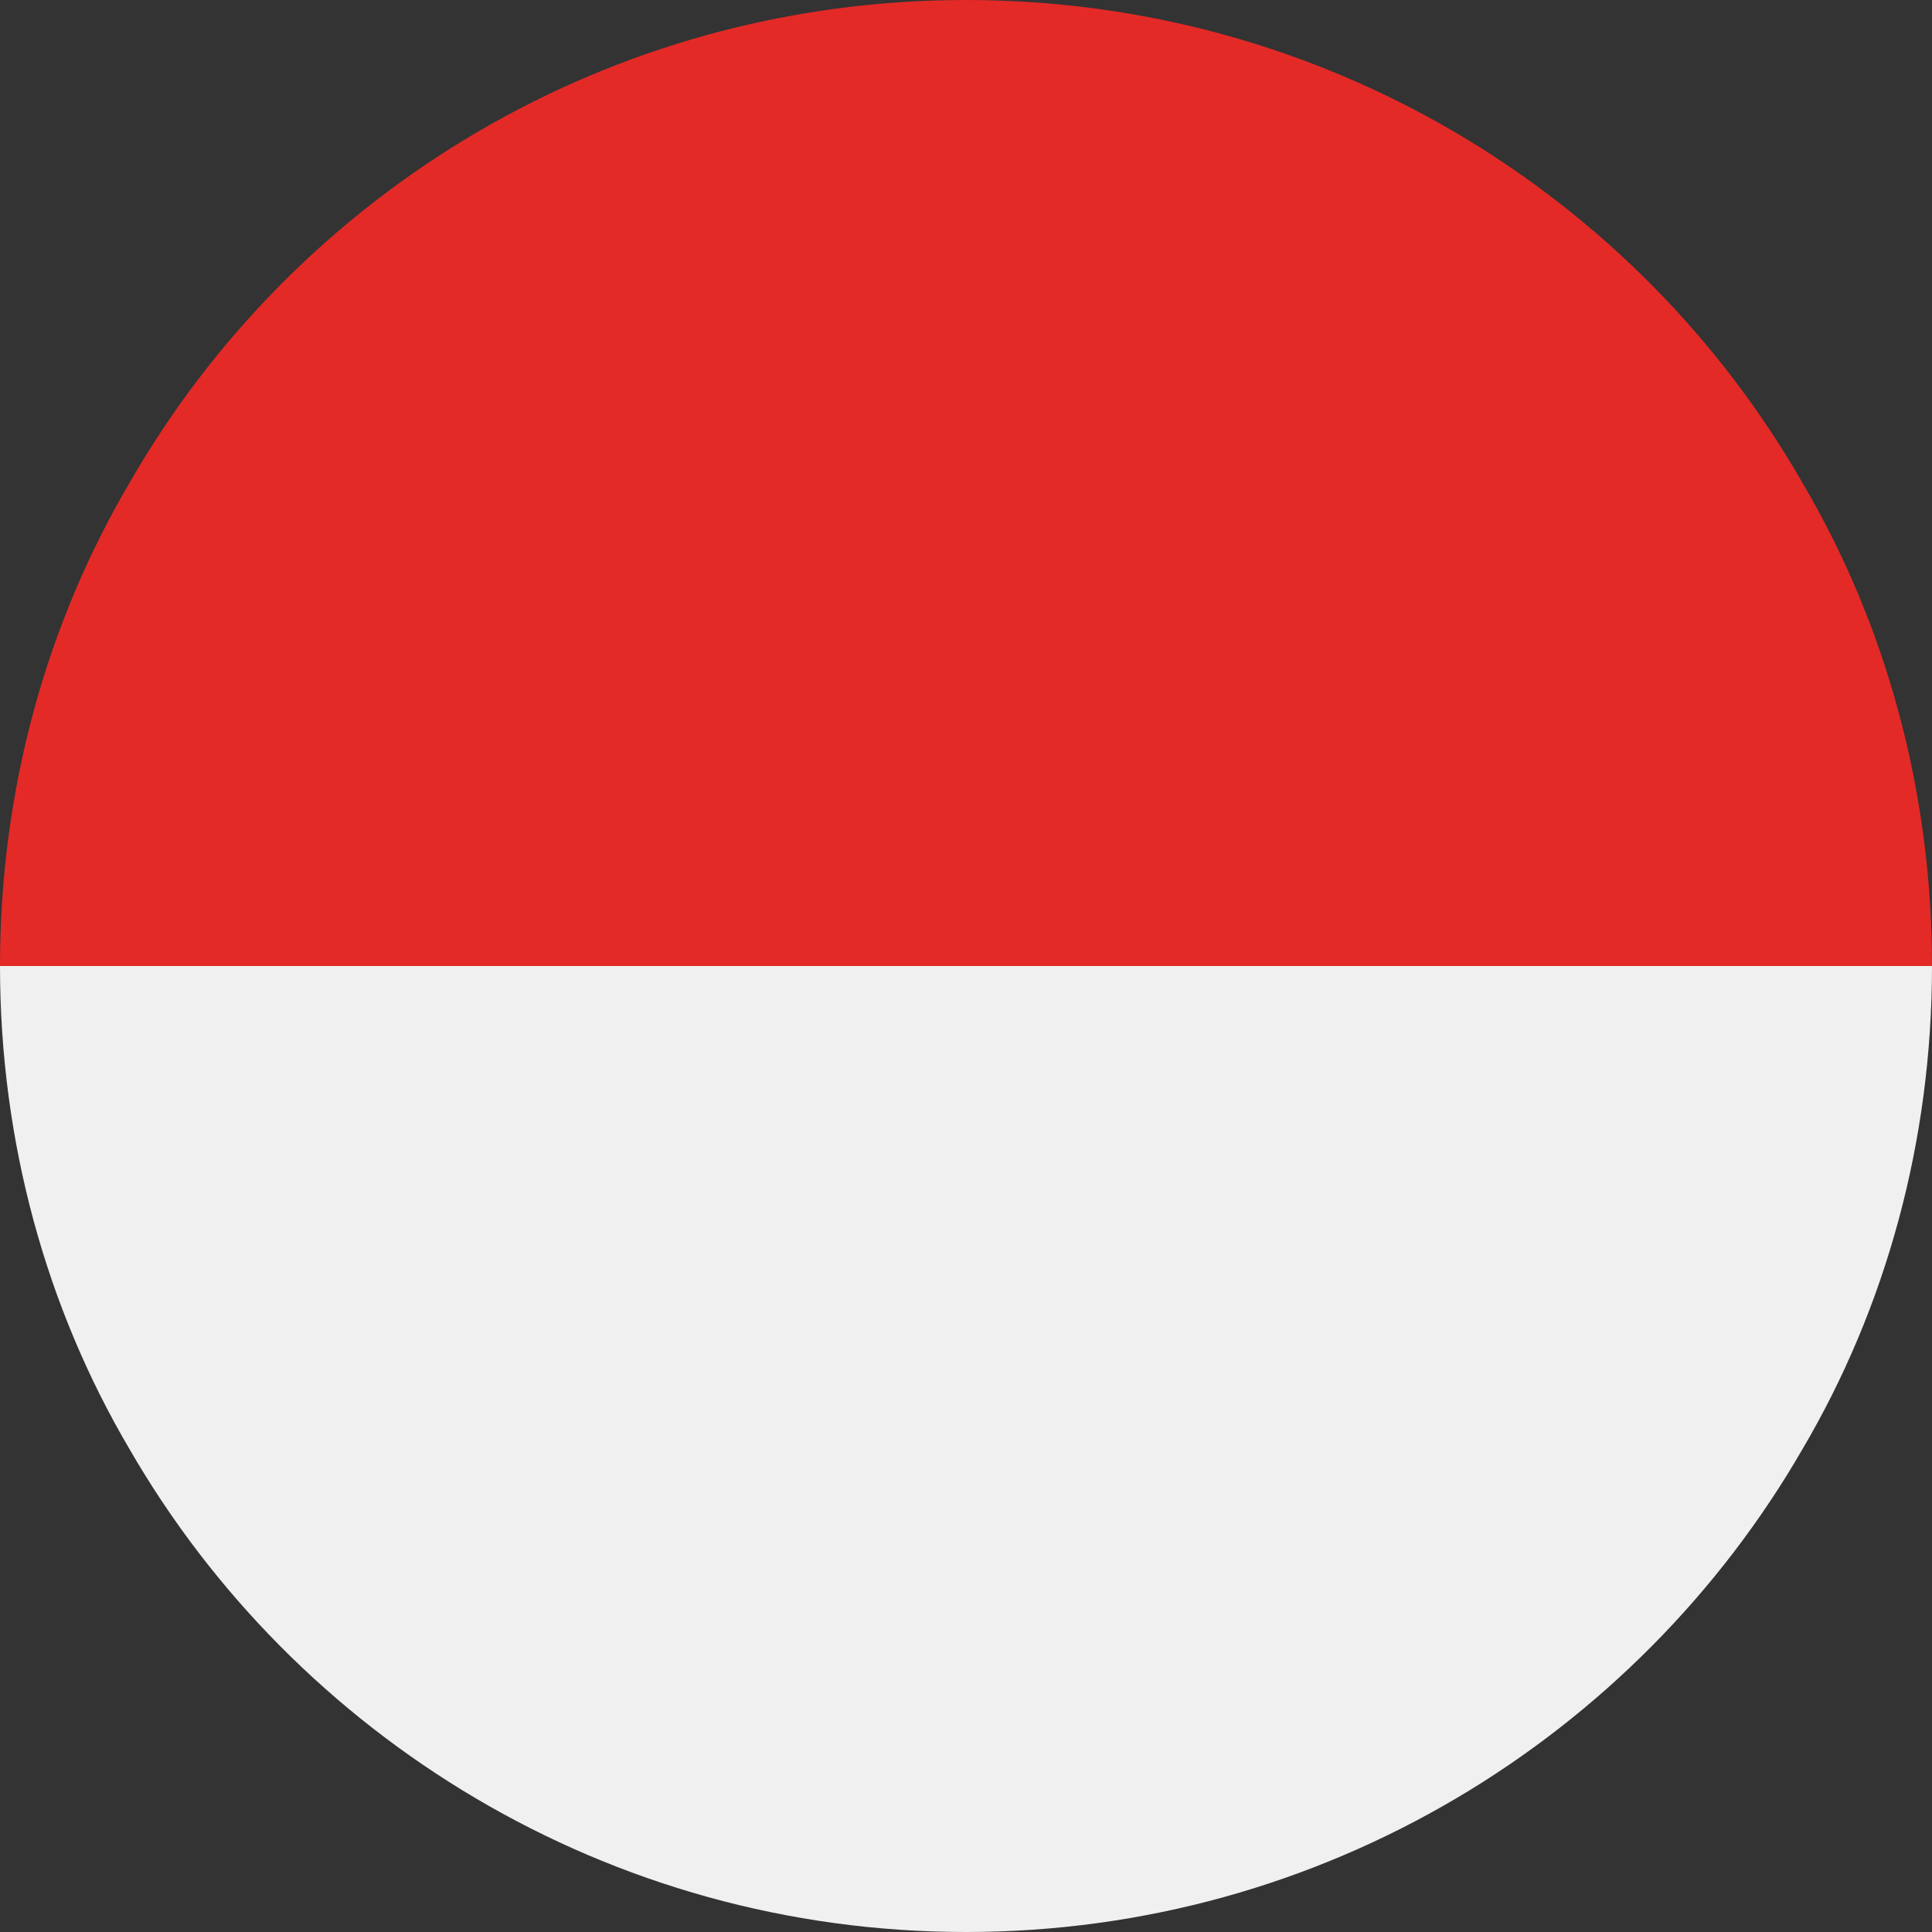
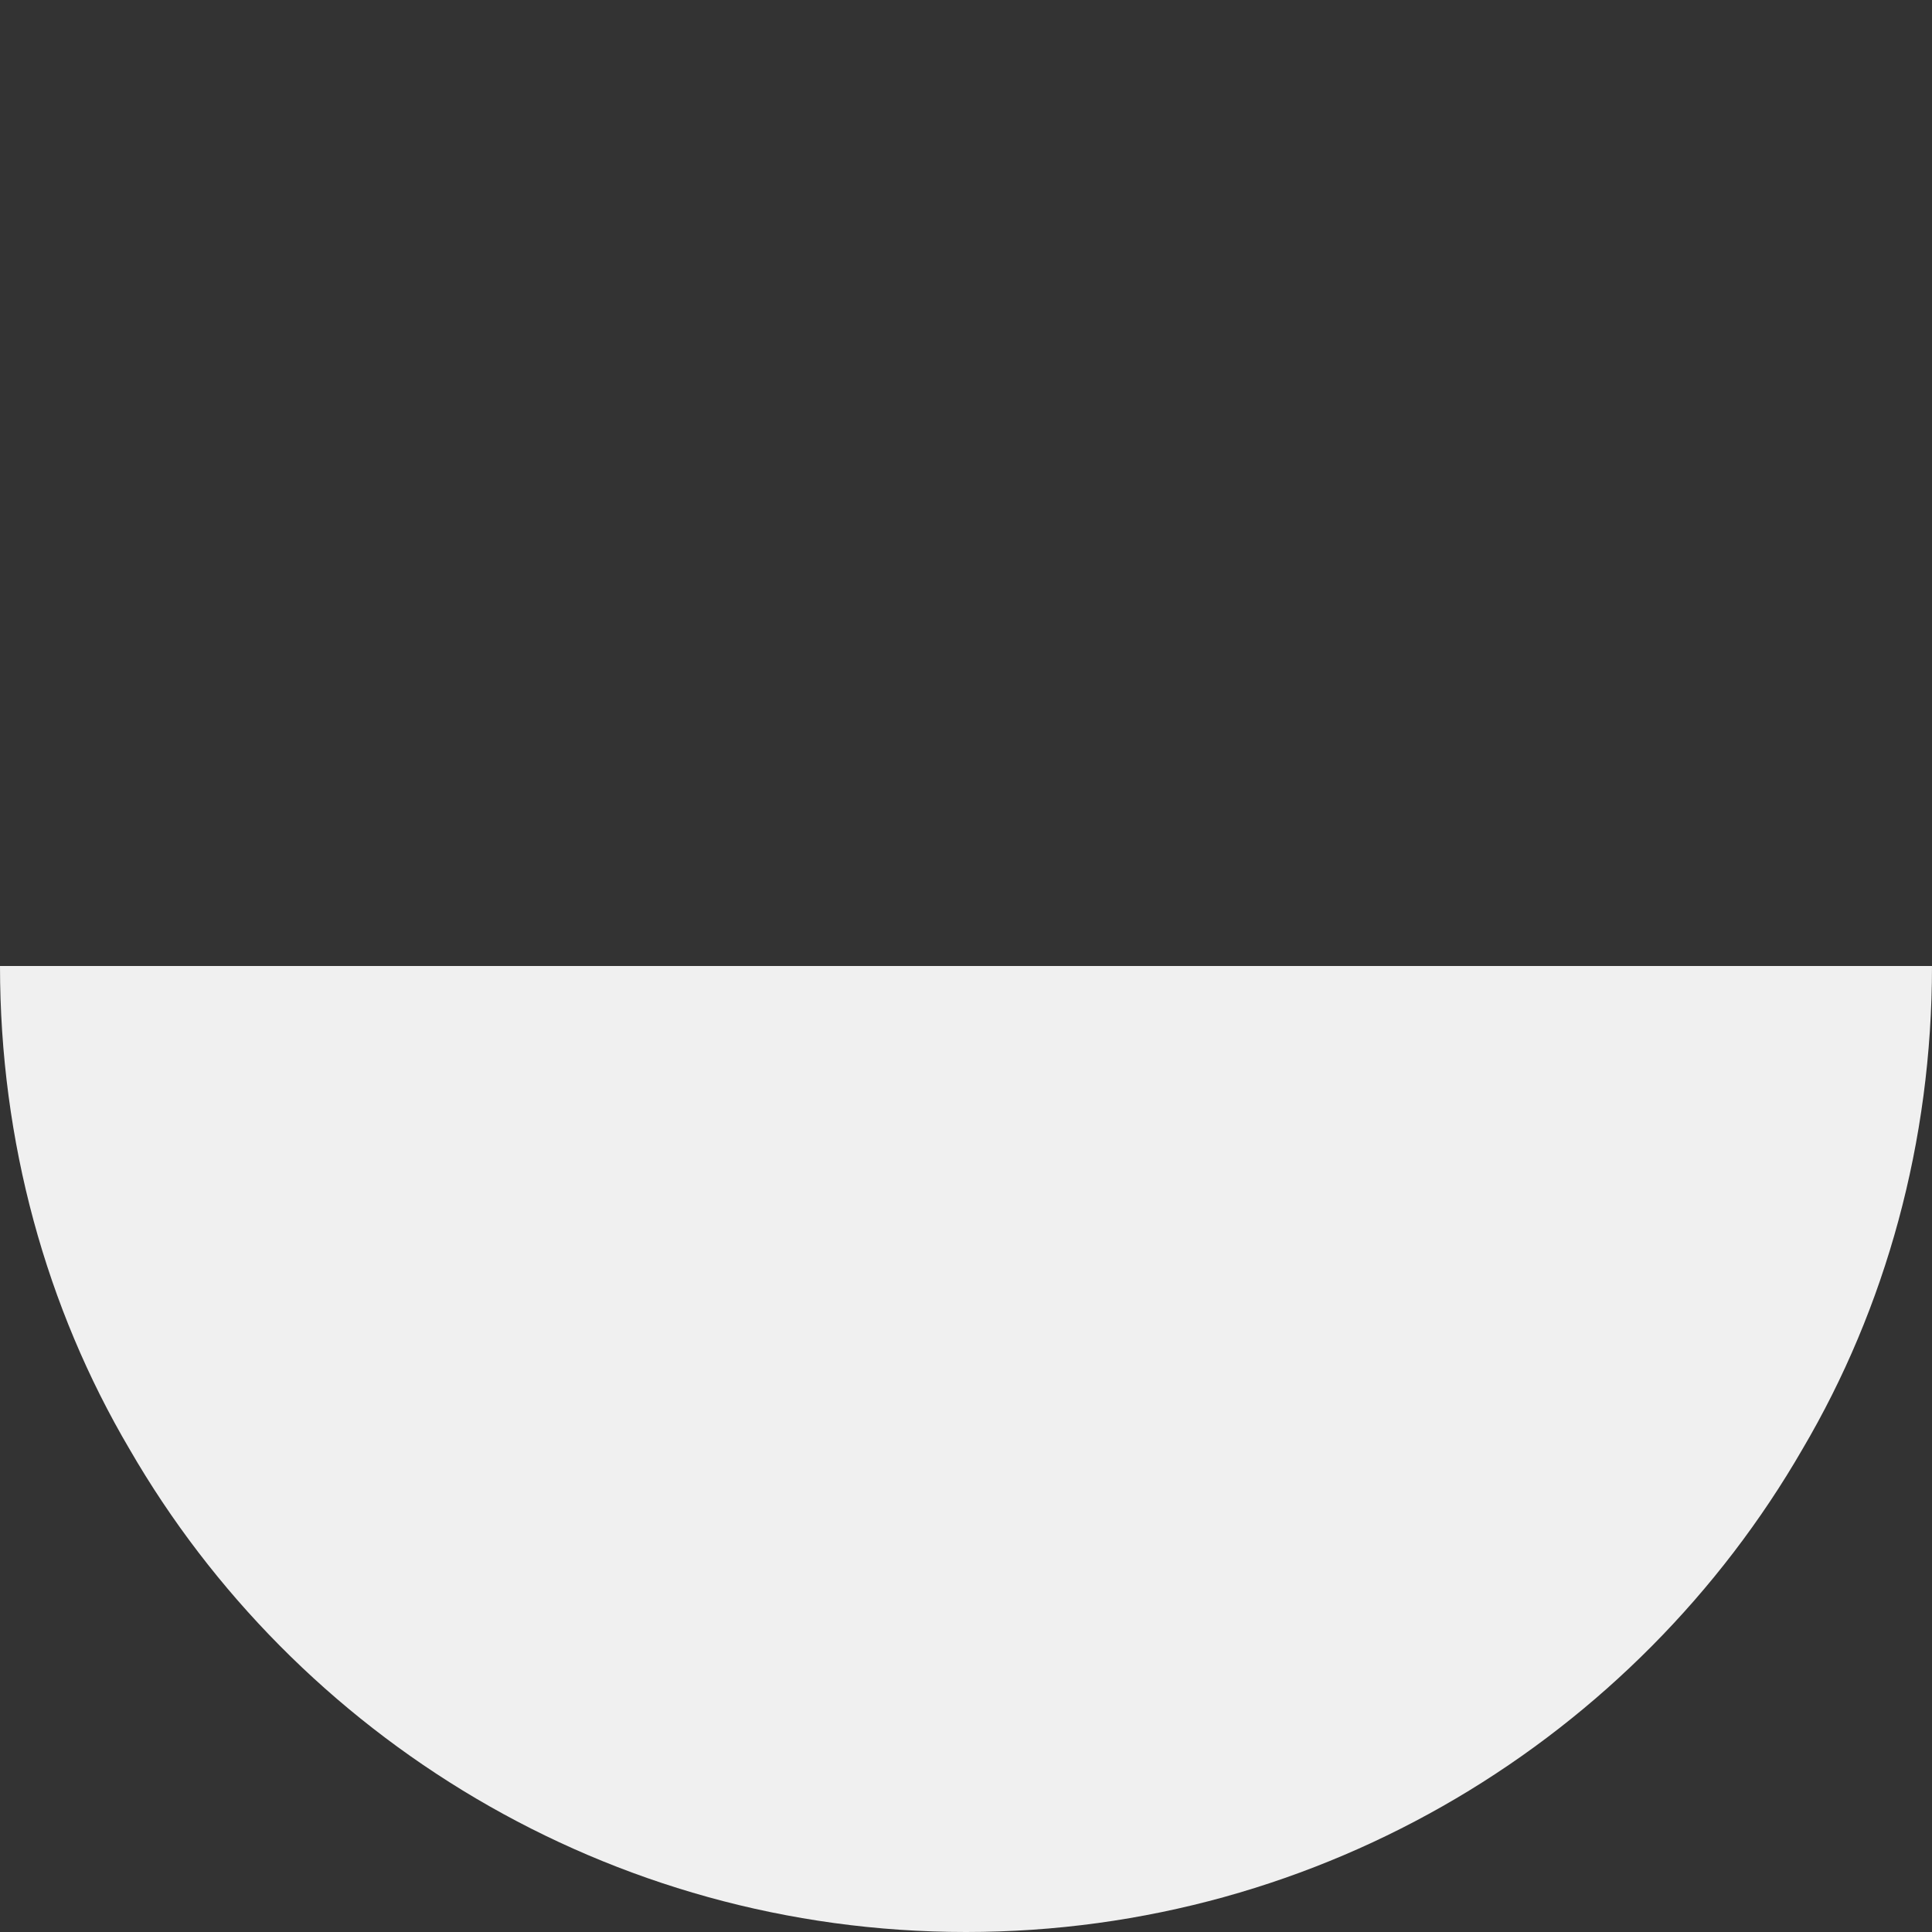
<svg xmlns="http://www.w3.org/2000/svg" width="24" height="24" viewBox="0 0 24 24" fill="none">
  <rect x="0" y="0" width="24" height="24" fill="#333333" stroke="none" />
-   <path d="M0 12C0 9.816 0.576 7.752 1.608 6C3.672 2.4 7.56 0 12 0C16.44 0 20.328 2.4 22.392 6C23.424 7.752 24 9.816 24 12H0Z" fill="#E32A27" />
  <path d="M0 12C0 14.184 0.576 16.248 1.608 18C3.672 21.576 7.56 24 12 24C16.44 24 20.328 21.576 22.392 18C23.424 16.248 24 14.184 24 12H0Z" fill="#F0F0F0" />
</svg>